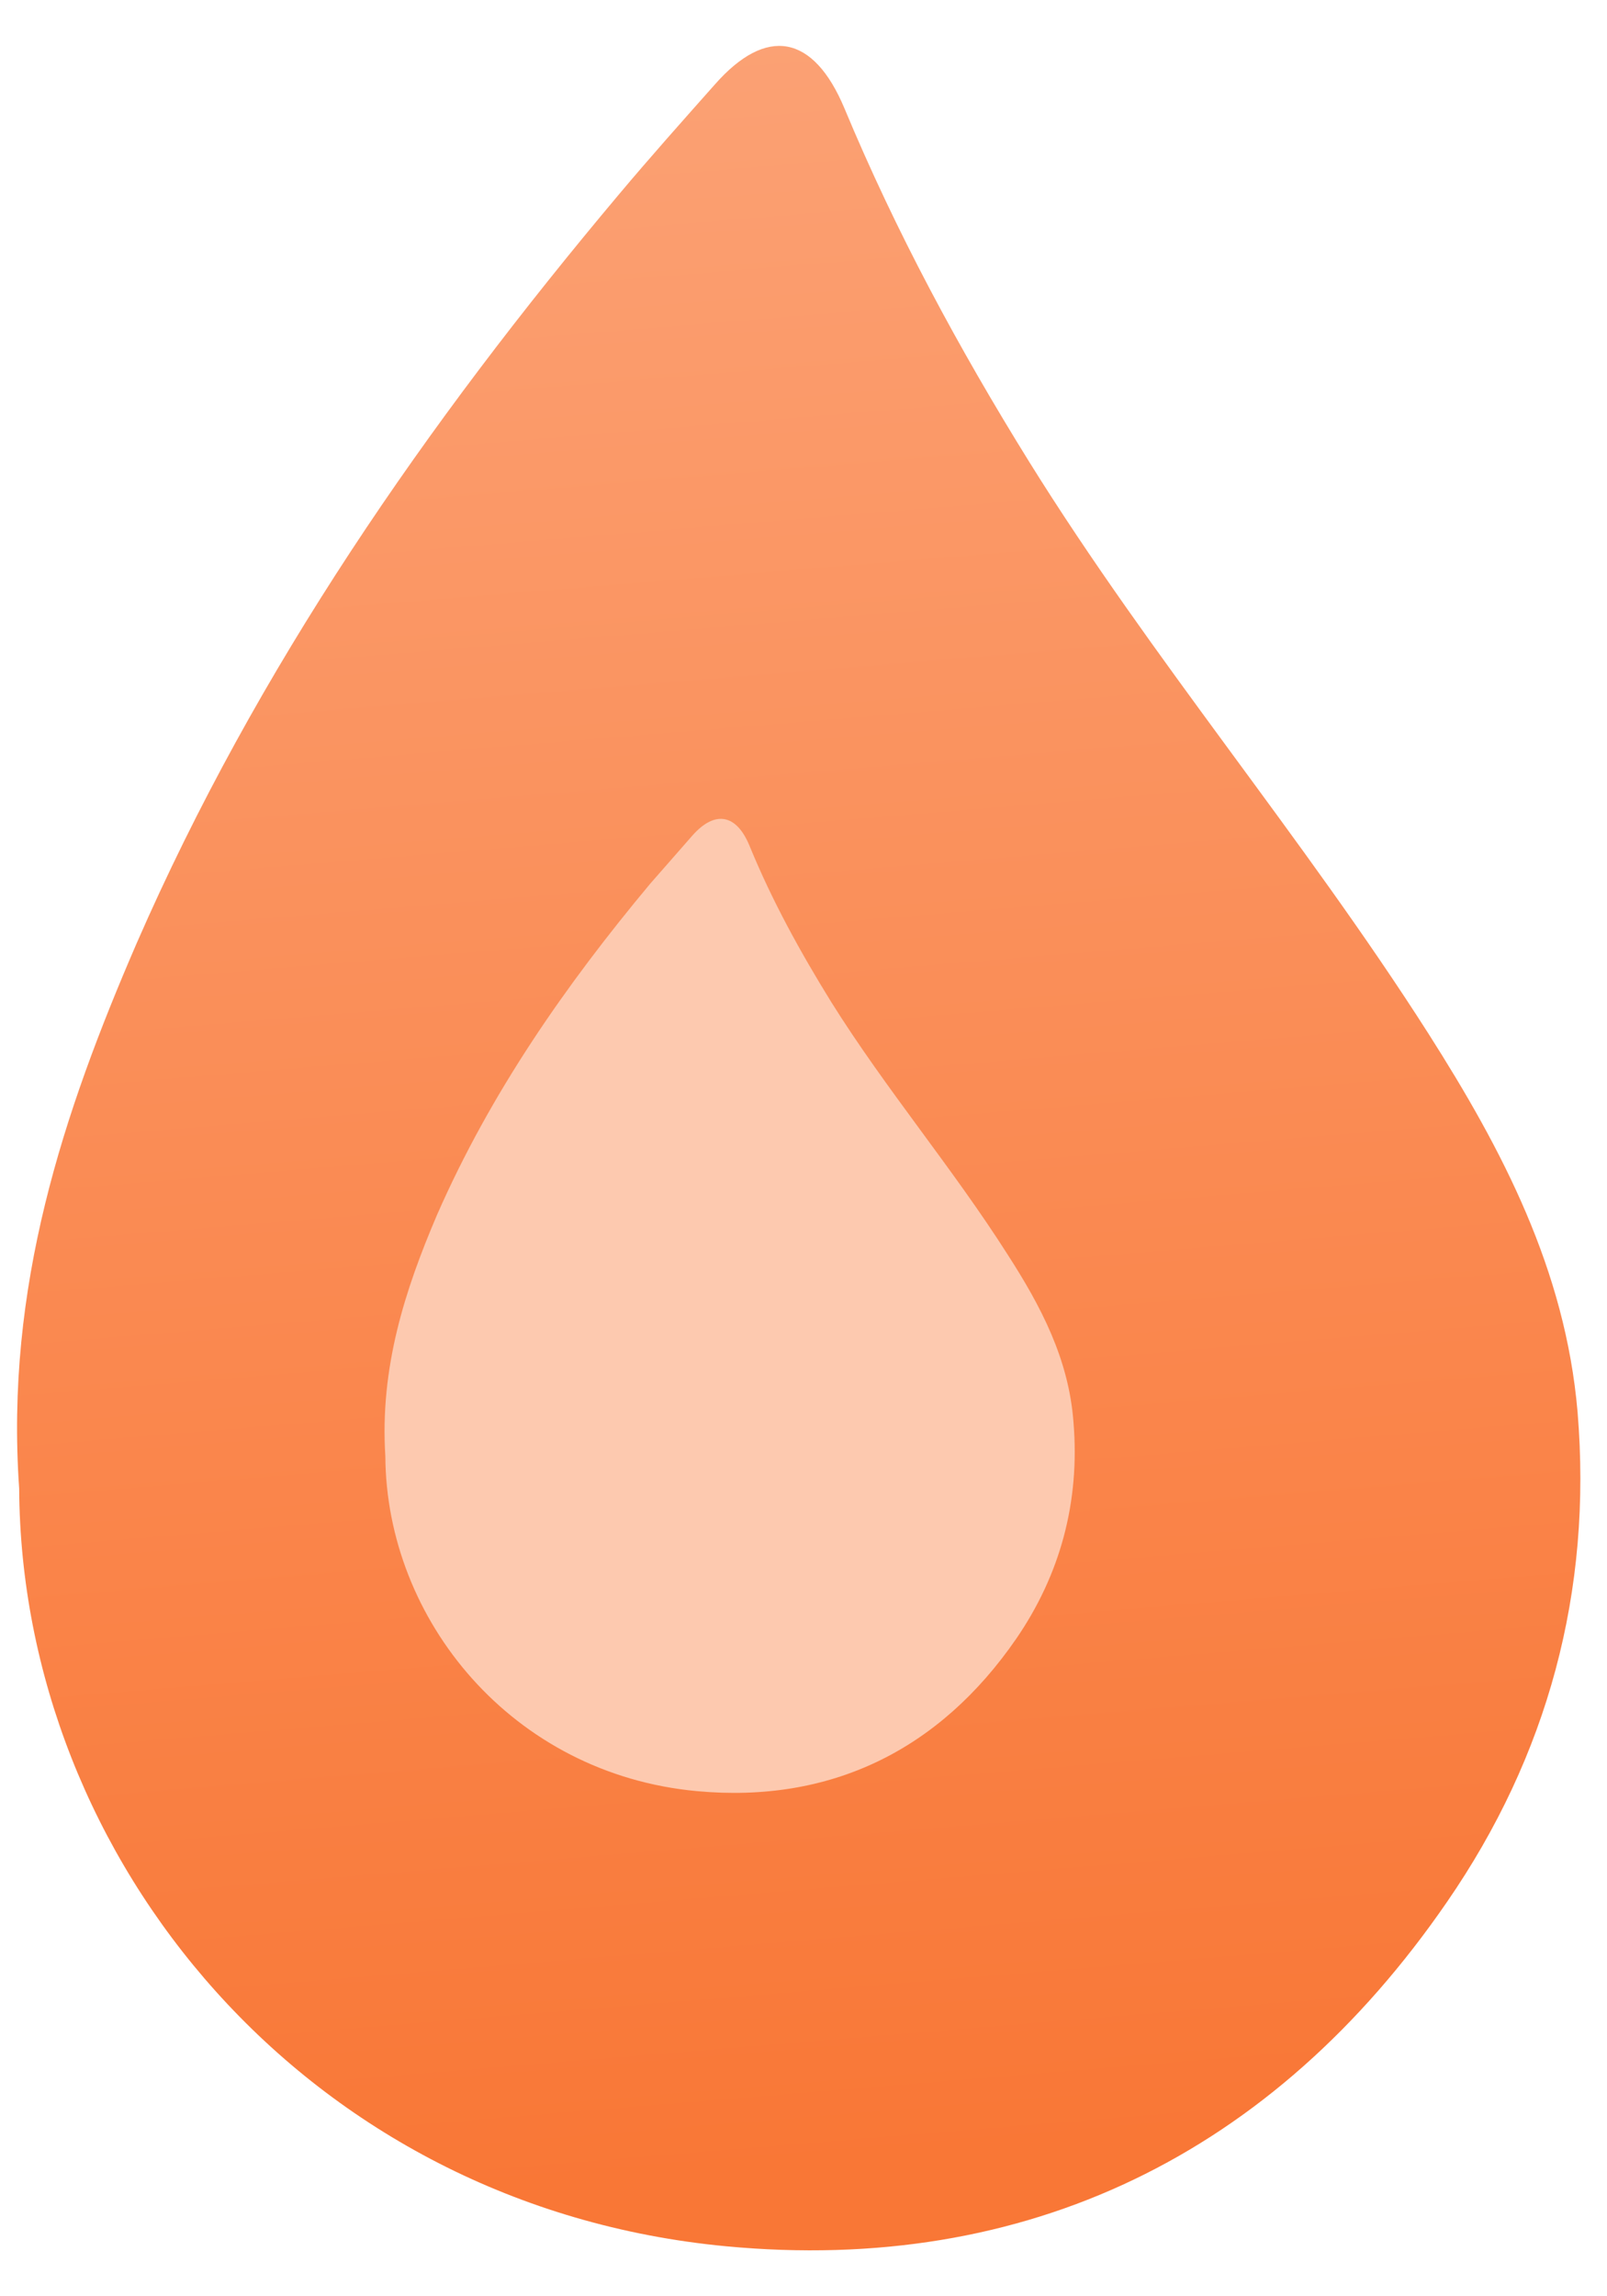
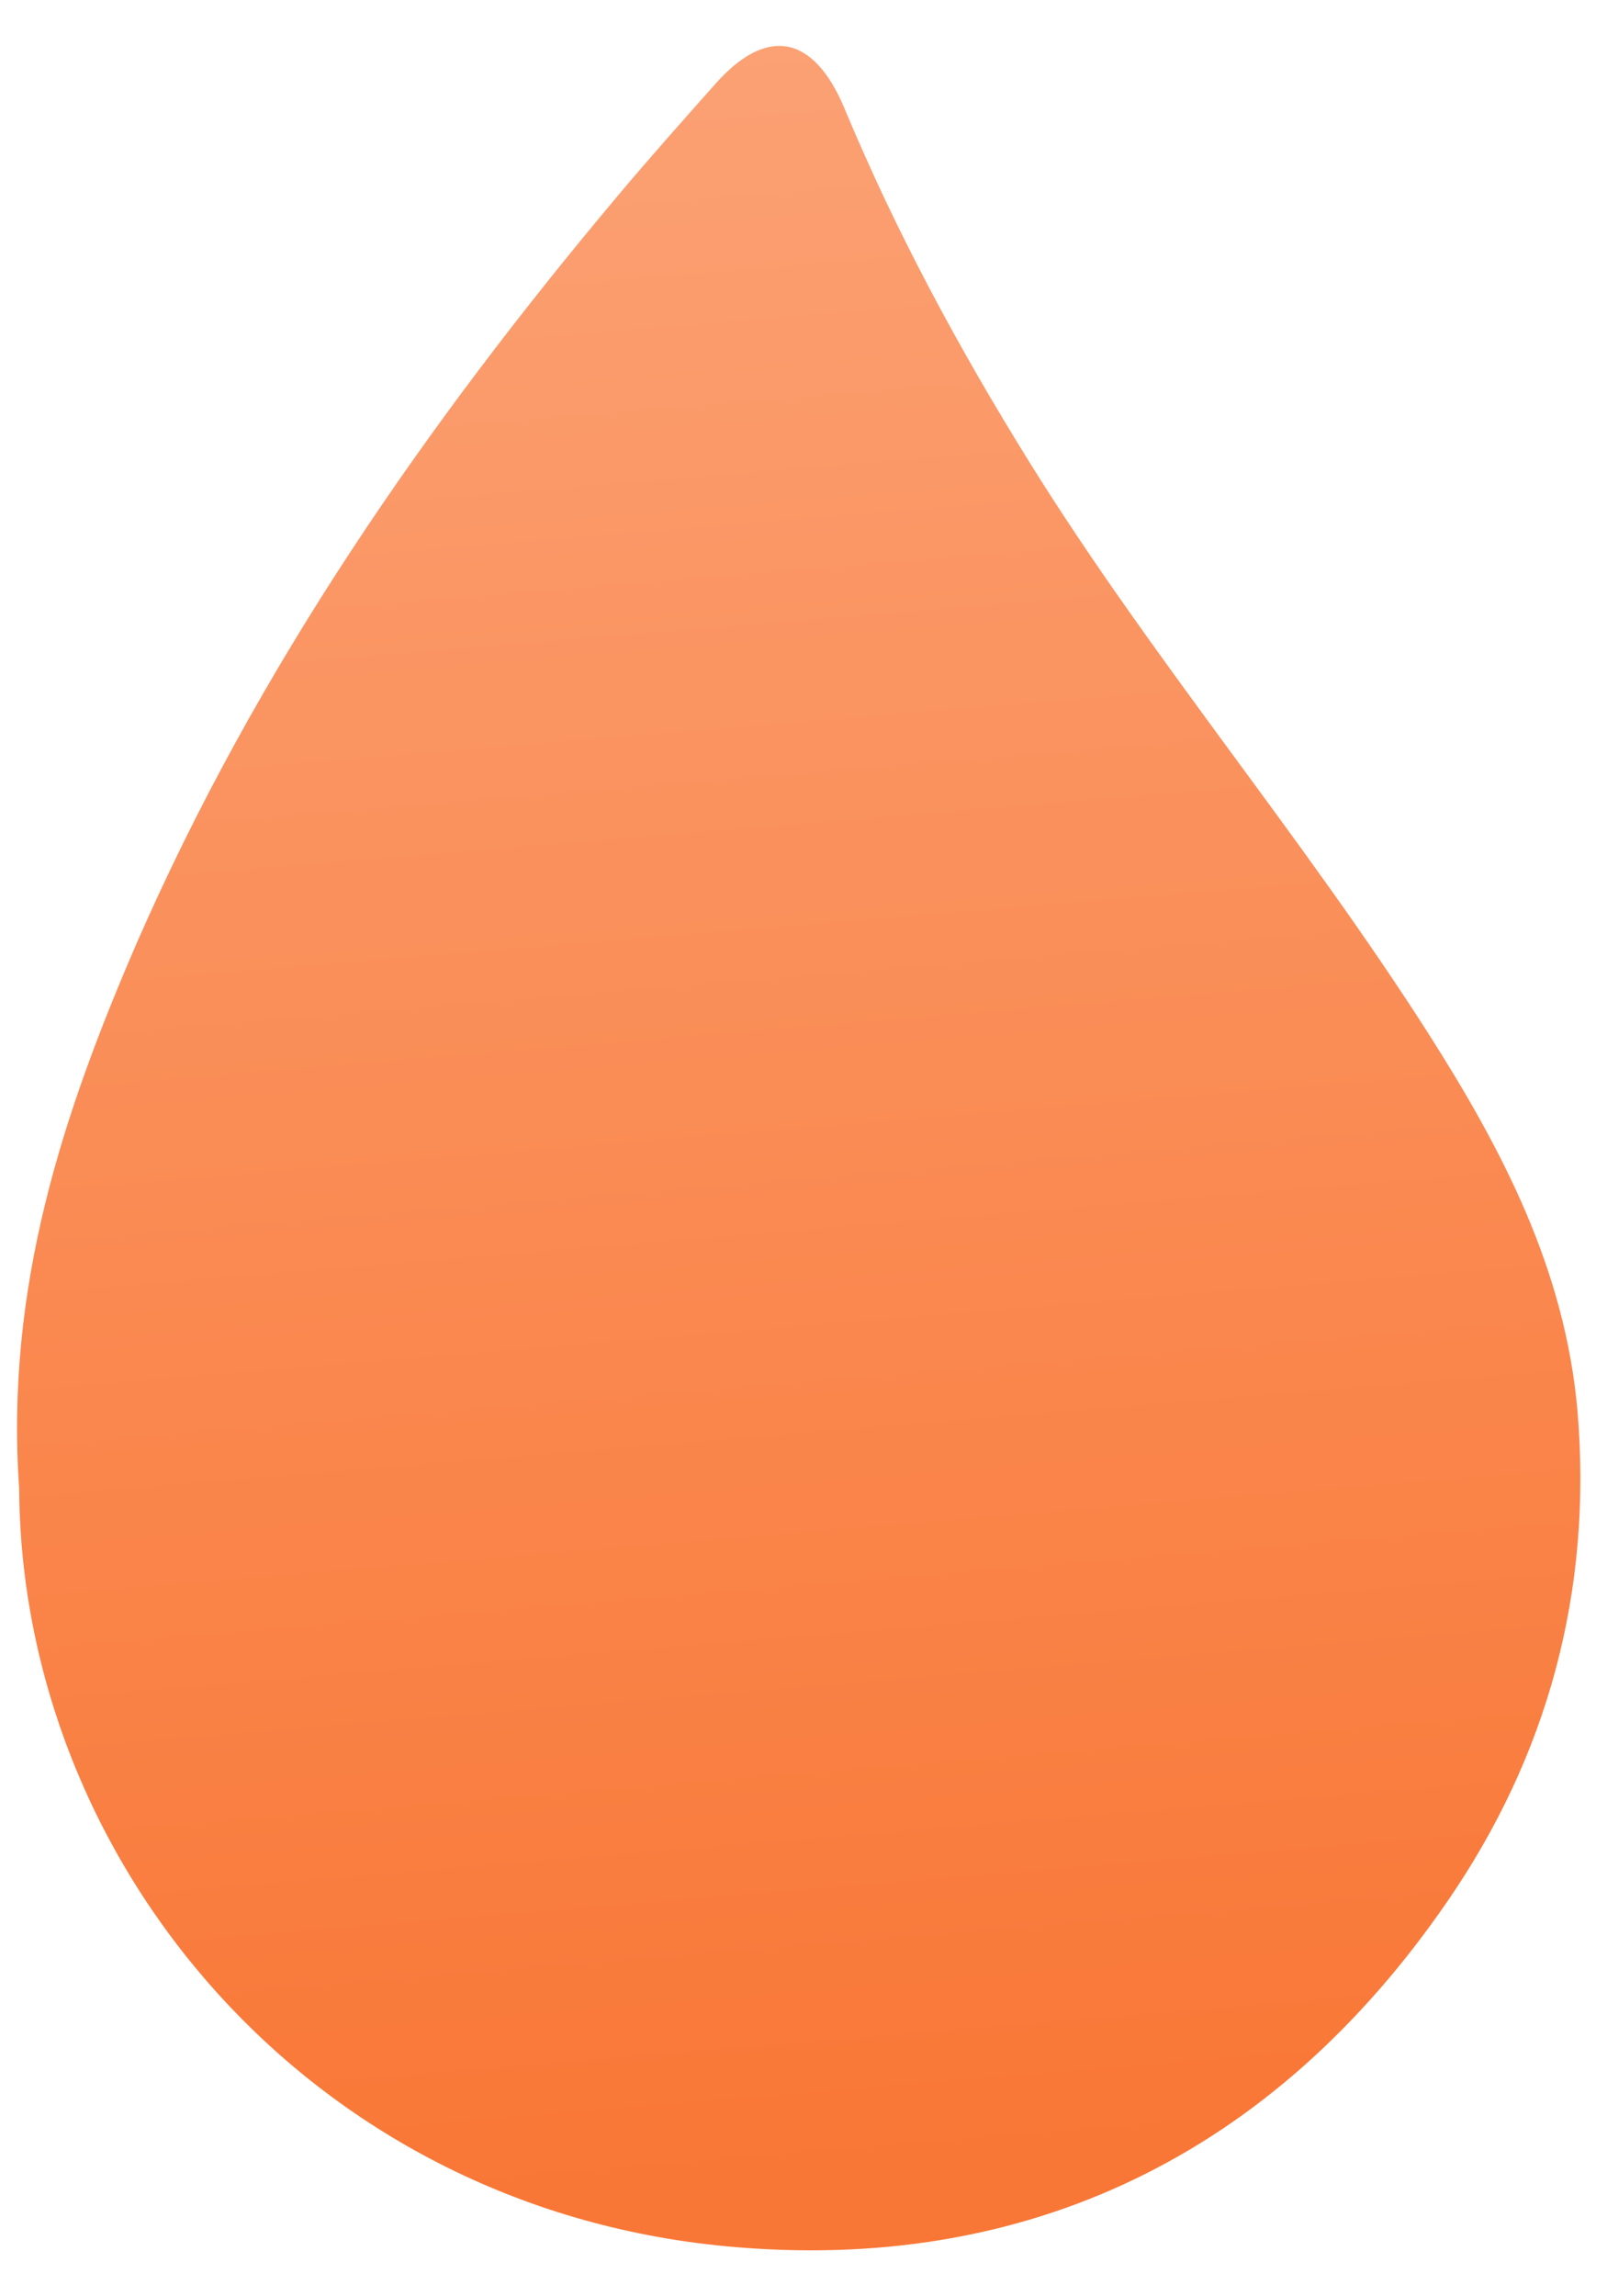
<svg xmlns="http://www.w3.org/2000/svg" width="28" height="40" viewBox="0 0 28 40" fill="none">
  <path d="M0.334 25.928C0.089 22.418 1.103 19.386 2.379 16.436C4.472 11.64 7.433 7.372 10.786 3.384C11.326 2.741 11.899 2.098 12.455 1.472C13.354 0.45 14.172 0.598 14.712 1.884C15.611 4.043 16.707 6.07 17.934 8.047C20.077 11.492 22.71 14.59 24.886 18.001C26.178 20.029 27.274 22.122 27.487 24.593C27.748 27.725 26.963 30.592 25.213 33.13C22.187 37.53 17.885 39.623 12.651 39.129C5.339 38.437 0.367 32.389 0.334 25.928Z" fill="url(#paint0_linear_907_416)" />
-   <path d="M6.714 25.367C6.616 23.818 7.058 22.466 7.614 21.164C8.546 19.038 9.855 17.16 11.327 15.396C11.572 15.116 11.818 14.836 12.063 14.556C12.456 14.111 12.832 14.177 13.061 14.737C13.453 15.693 13.944 16.583 14.484 17.456C15.433 18.973 16.594 20.34 17.559 21.857C18.131 22.746 18.622 23.669 18.704 24.773C18.819 26.158 18.475 27.427 17.706 28.547C16.365 30.492 14.468 31.415 12.145 31.201C8.923 30.904 6.731 28.218 6.714 25.367Z" fill="#FDC9AF" />
  <defs>
    <linearGradient id="paint0_linear_907_416" x1="16.273" y1="54.5" x2="8.955" y2="-34.338" gradientUnits="userSpaceOnUse">
      <stop offset="0.189" stop-color="#F97736" />
      <stop offset="1" stop-color="#FDC9AF" />
    </linearGradient>
  </defs>
</svg>